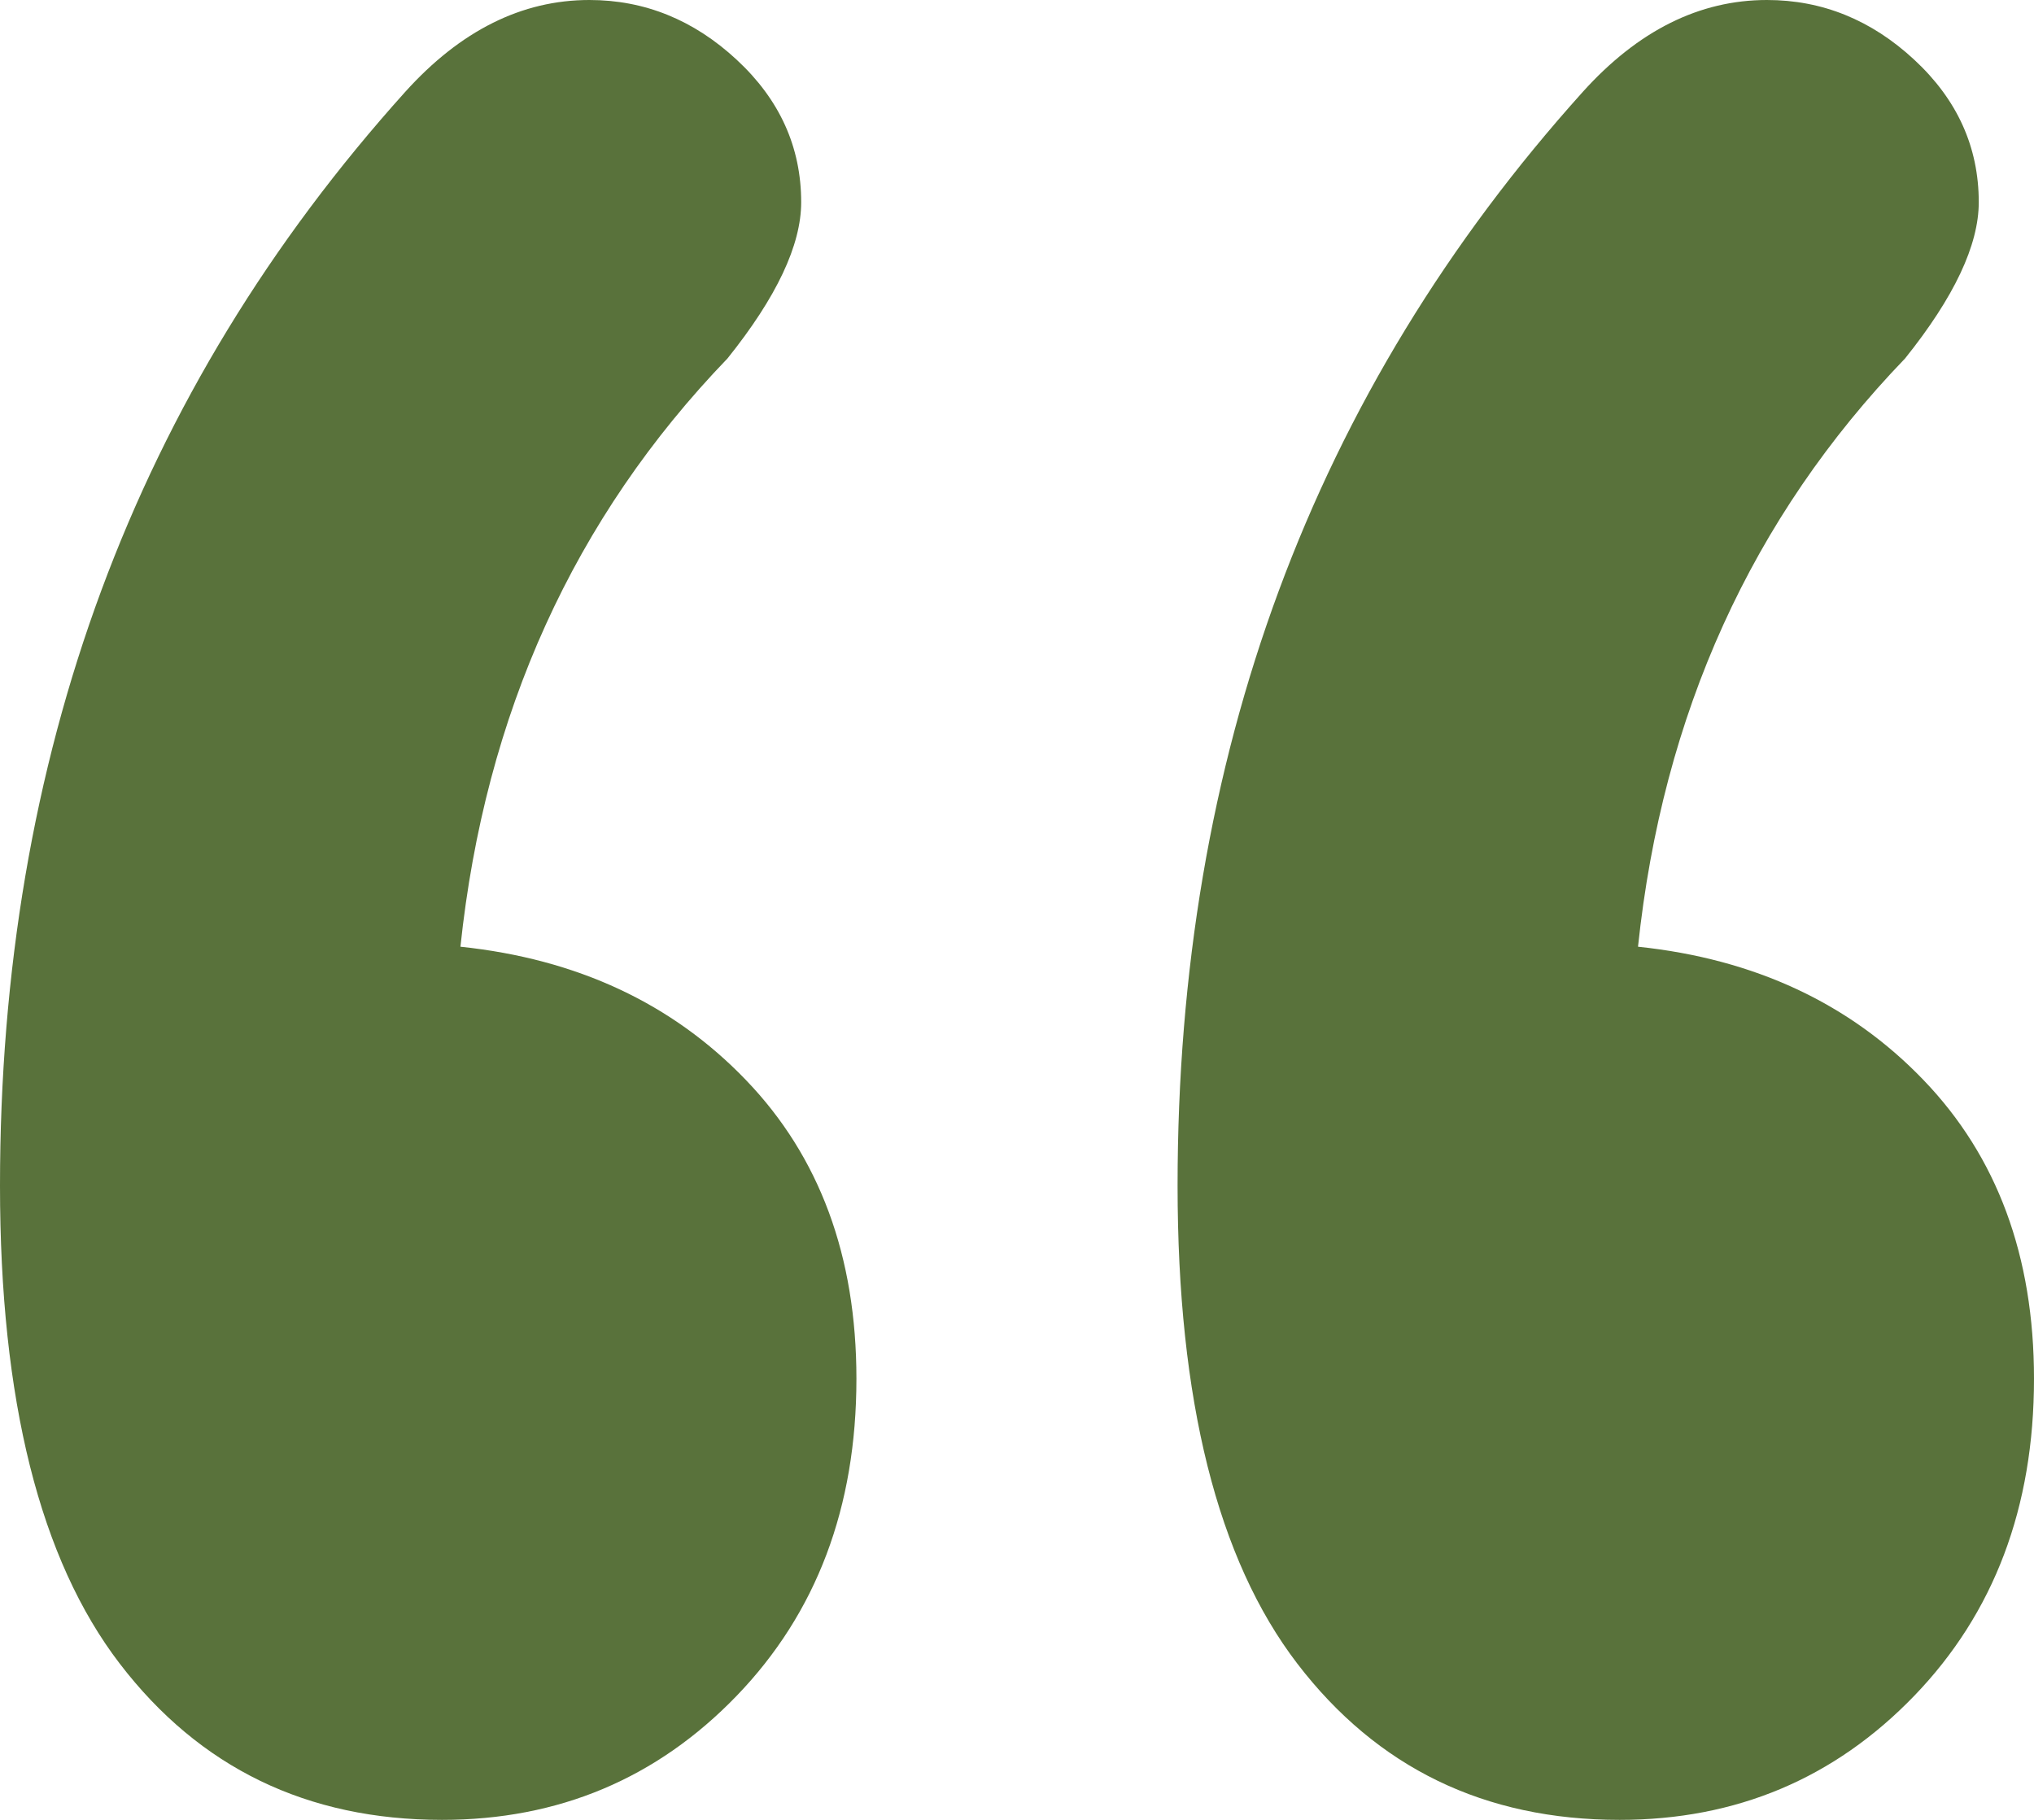
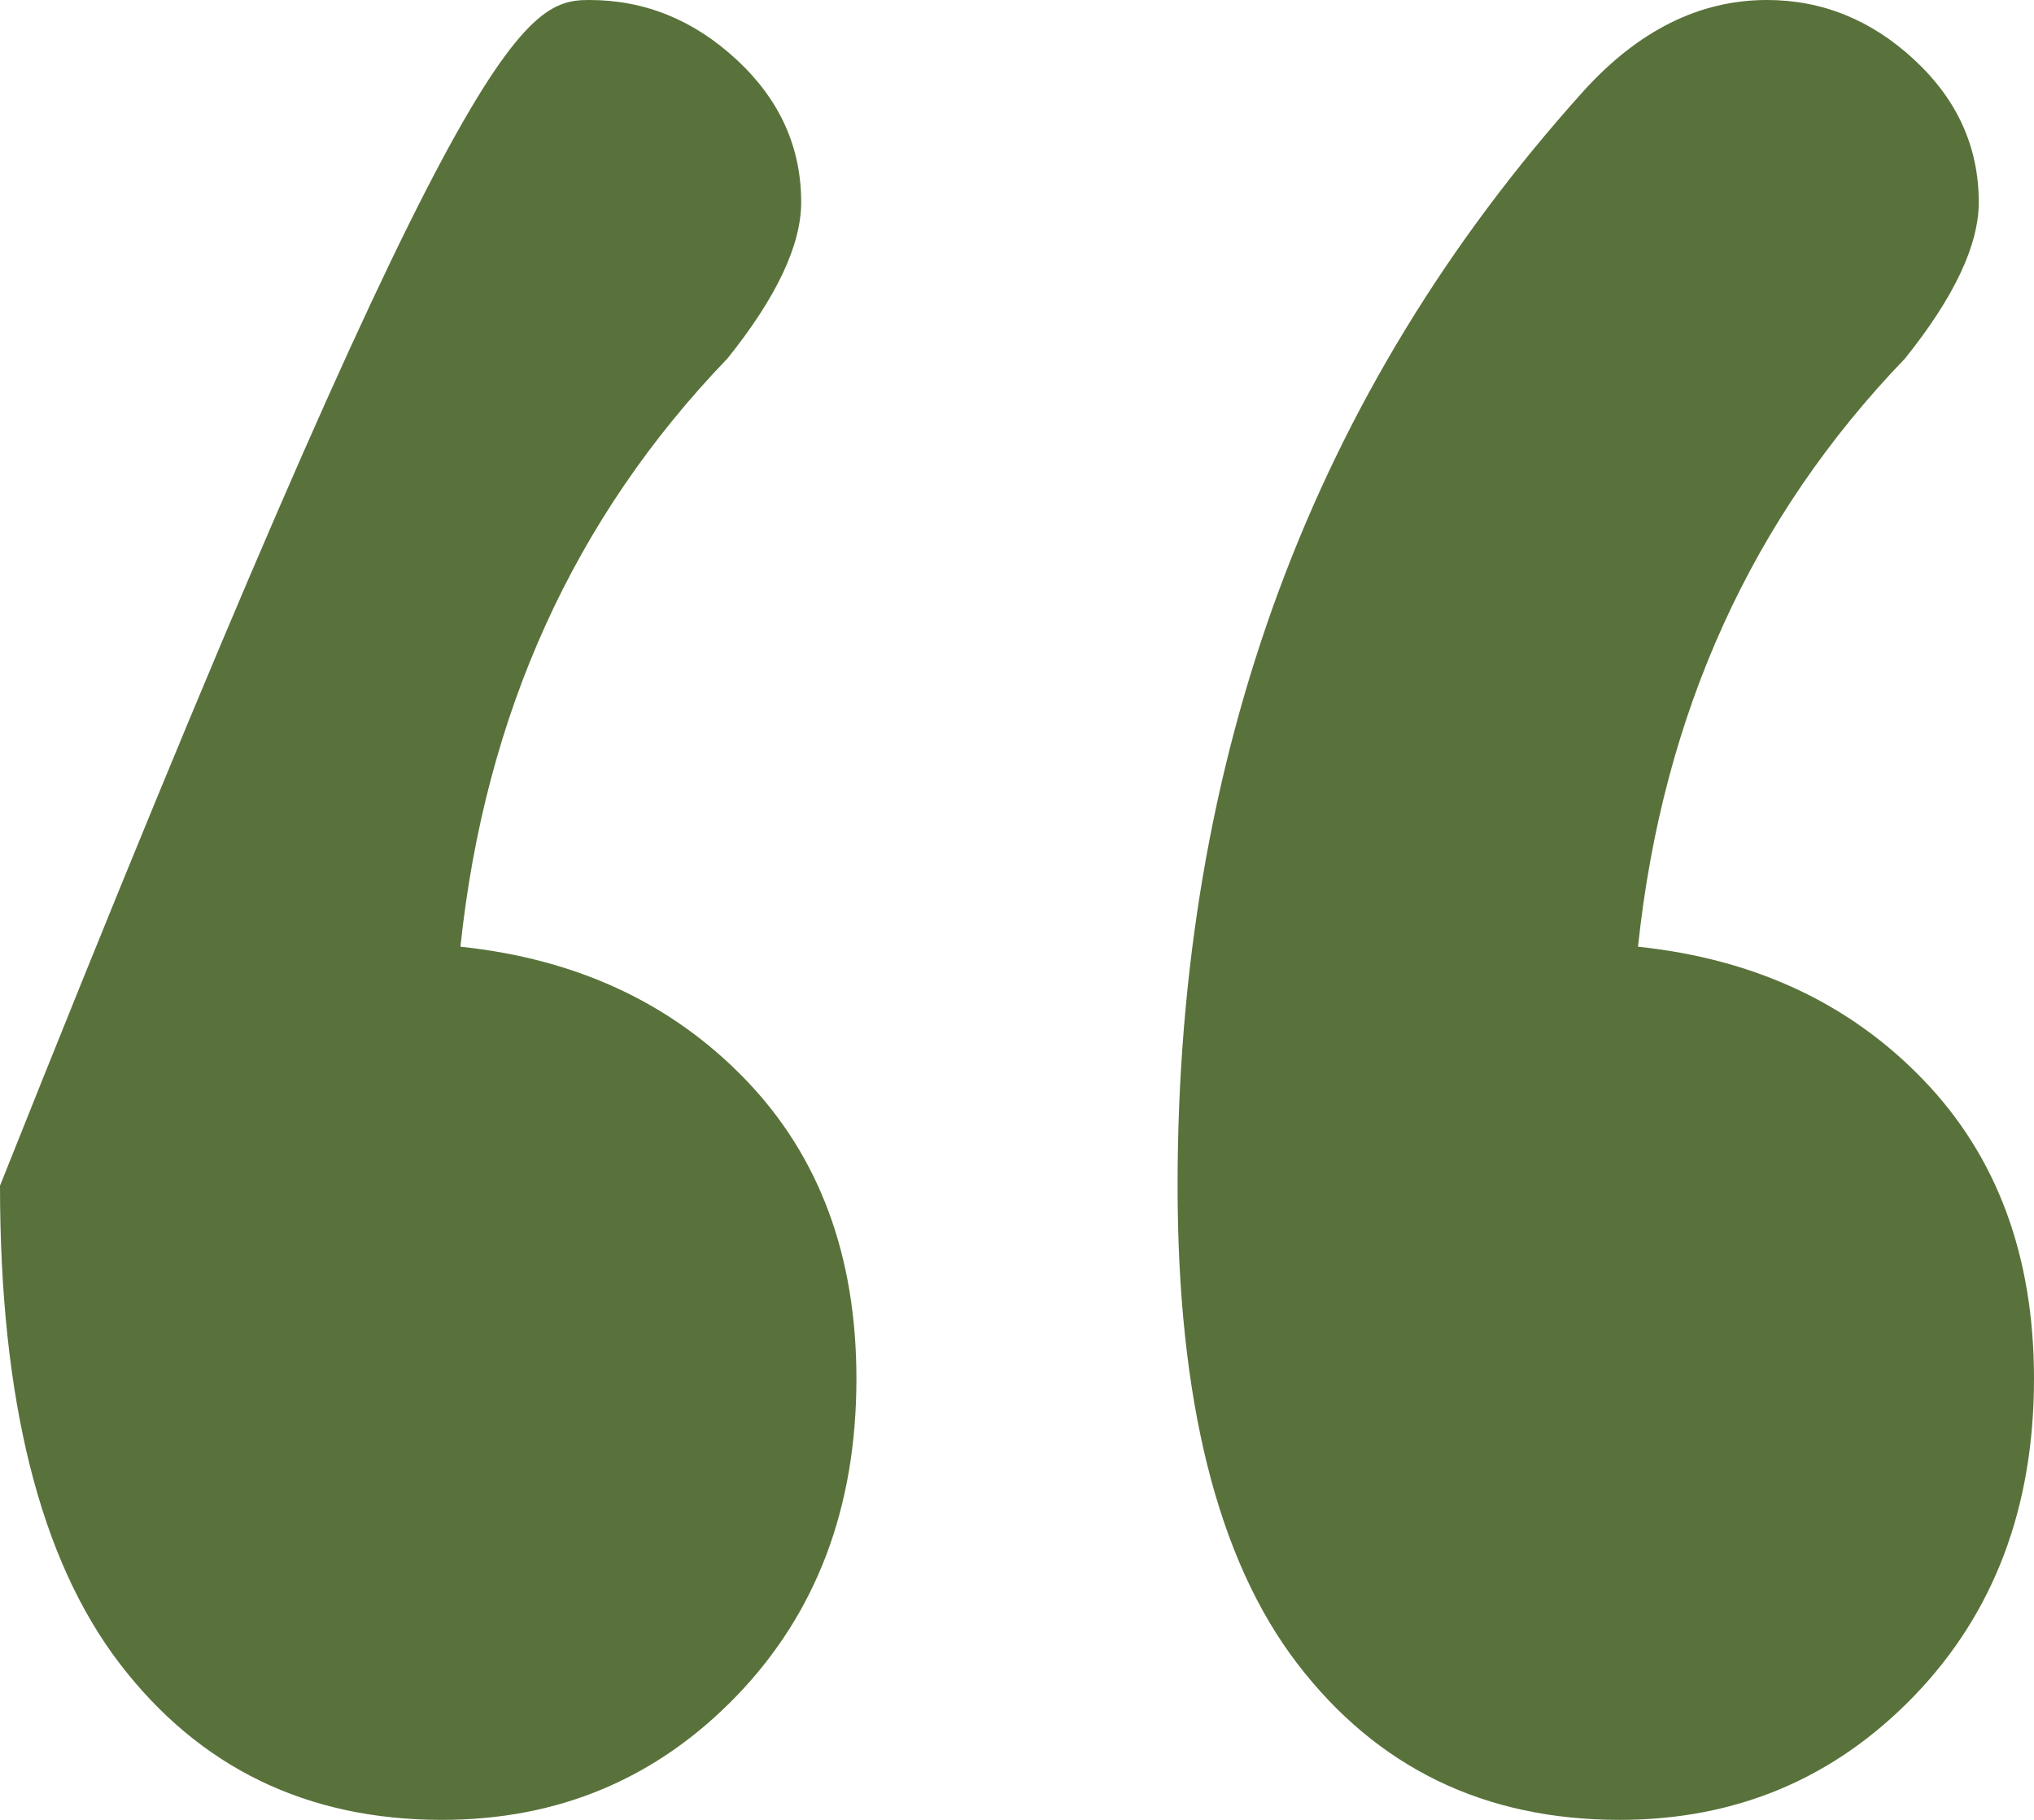
<svg xmlns="http://www.w3.org/2000/svg" width="38px" height="34px" viewBox="0 0 38 34" version="1.1">
  <title>Slice 1</title>
  <desc>Created with Sketch.</desc>
  <g id="Page-1" stroke="none" stroke-width="1" fill="none" fill-rule="evenodd">
-     <path d="M8.602,17.687 C10.781,17.916 12.559,18.746 13.935,20.177 C15.312,21.608 16,23.468 16,25.758 C16,28.162 15.254,30.136 13.763,31.682 C12.272,33.227 10.437,34 8.258,34 C5.735,34 3.728,33.027 2.237,31.081 C0.746,29.135 0,26.158 0,22.152 C0,14.138 2.523,7.327 7.57,1.717 C8.602,0.572 9.749,0 11.011,0 C12.043,0 12.961,0.372 13.763,1.116 C14.566,1.86 14.968,2.747 14.968,3.778 C14.968,4.579 14.509,5.552 13.591,6.697 C10.724,9.673 9.061,13.337 8.602,17.687 Z M30.602,17.687 C32.781,17.916 34.559,18.746 35.935,20.177 C37.312,21.608 38,23.468 38,25.758 C38,28.162 37.254,30.136 35.763,31.682 C34.272,33.227 32.437,34 30.258,34 C27.735,34 25.728,33.027 24.237,31.081 C22.746,29.135 22,26.158 22,22.152 C22,14.138 24.523,7.327 29.57,1.717 C30.602,0.572 31.749,0 33.011,0 C34.043,0 34.961,0.372 35.763,1.116 C36.566,1.86 36.968,2.747 36.968,3.778 C36.968,4.579 36.509,5.552 35.591,6.697 C32.724,9.673 31.061,13.337 30.602,17.687 Z" id="“" fill="#59723B" fill-rule="nonzero" />
+     <path d="M8.602,17.687 C10.781,17.916 12.559,18.746 13.935,20.177 C15.312,21.608 16,23.468 16,25.758 C16,28.162 15.254,30.136 13.763,31.682 C12.272,33.227 10.437,34 8.258,34 C5.735,34 3.728,33.027 2.237,31.081 C0.746,29.135 0,26.158 0,22.152 C8.602,0.572 9.749,0 11.011,0 C12.043,0 12.961,0.372 13.763,1.116 C14.566,1.86 14.968,2.747 14.968,3.778 C14.968,4.579 14.509,5.552 13.591,6.697 C10.724,9.673 9.061,13.337 8.602,17.687 Z M30.602,17.687 C32.781,17.916 34.559,18.746 35.935,20.177 C37.312,21.608 38,23.468 38,25.758 C38,28.162 37.254,30.136 35.763,31.682 C34.272,33.227 32.437,34 30.258,34 C27.735,34 25.728,33.027 24.237,31.081 C22.746,29.135 22,26.158 22,22.152 C22,14.138 24.523,7.327 29.57,1.717 C30.602,0.572 31.749,0 33.011,0 C34.043,0 34.961,0.372 35.763,1.116 C36.566,1.86 36.968,2.747 36.968,3.778 C36.968,4.579 36.509,5.552 35.591,6.697 C32.724,9.673 31.061,13.337 30.602,17.687 Z" id="“" fill="#59723B" fill-rule="nonzero" />
  </g>
</svg>